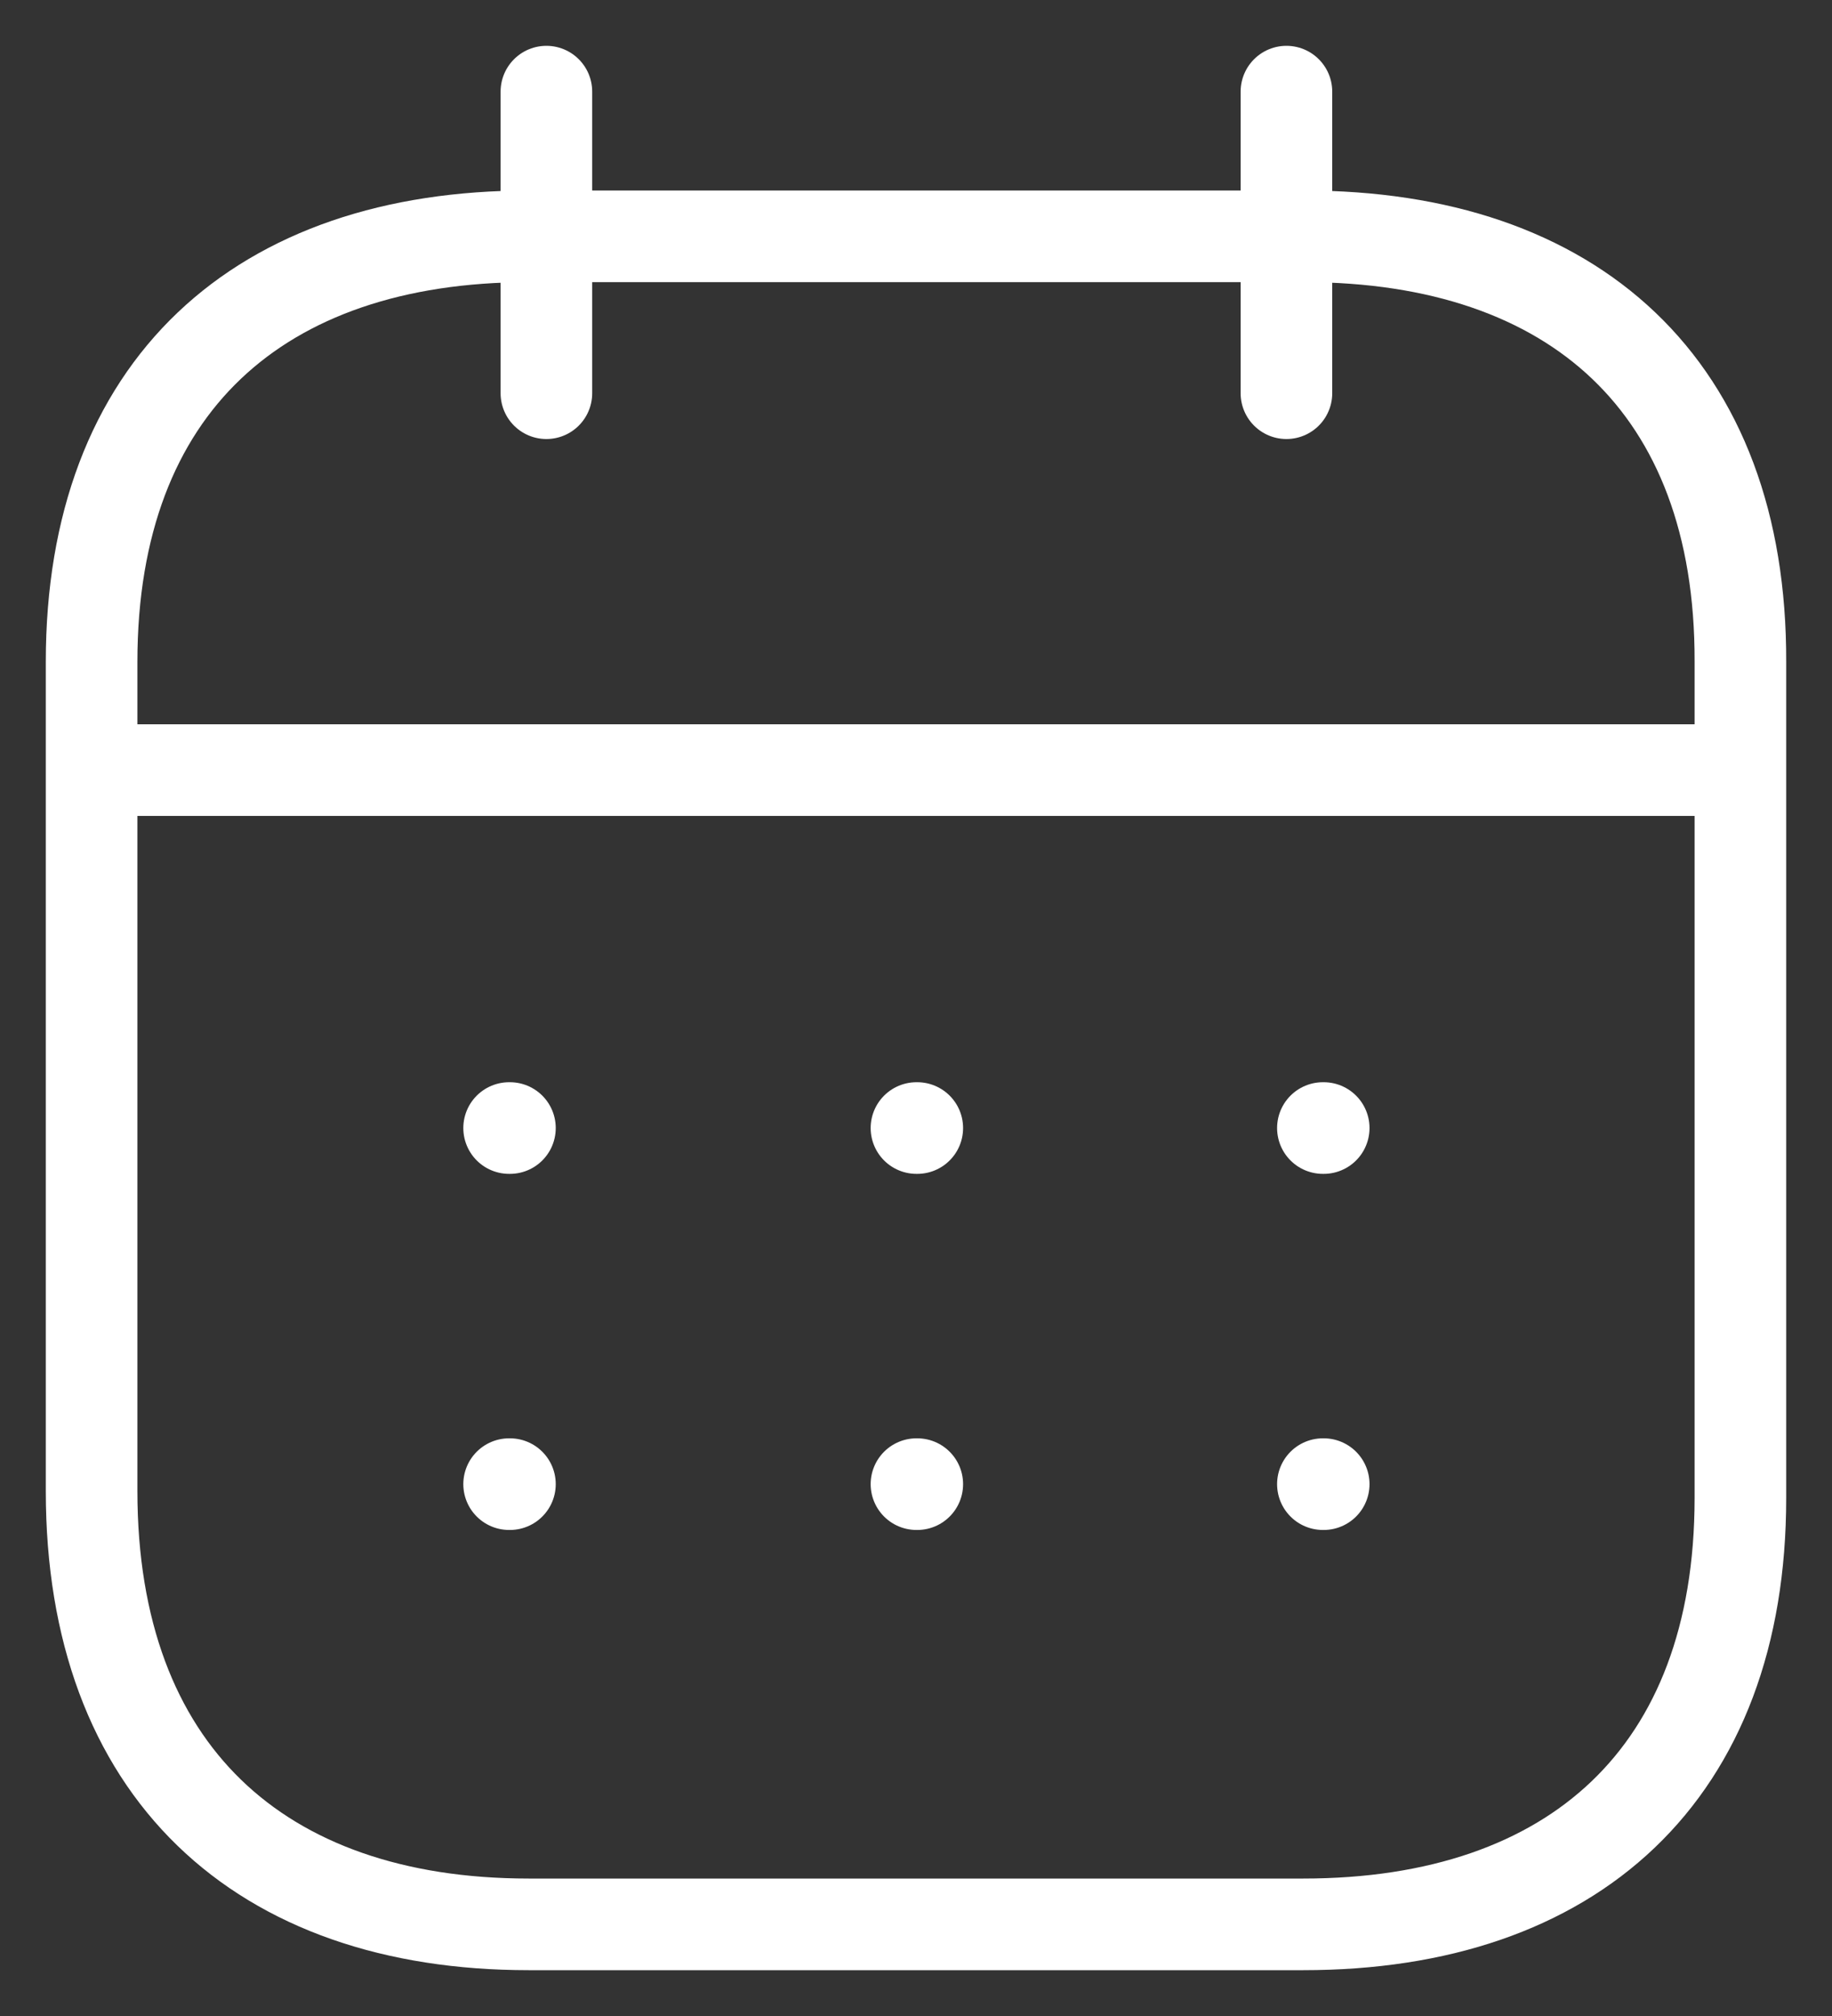
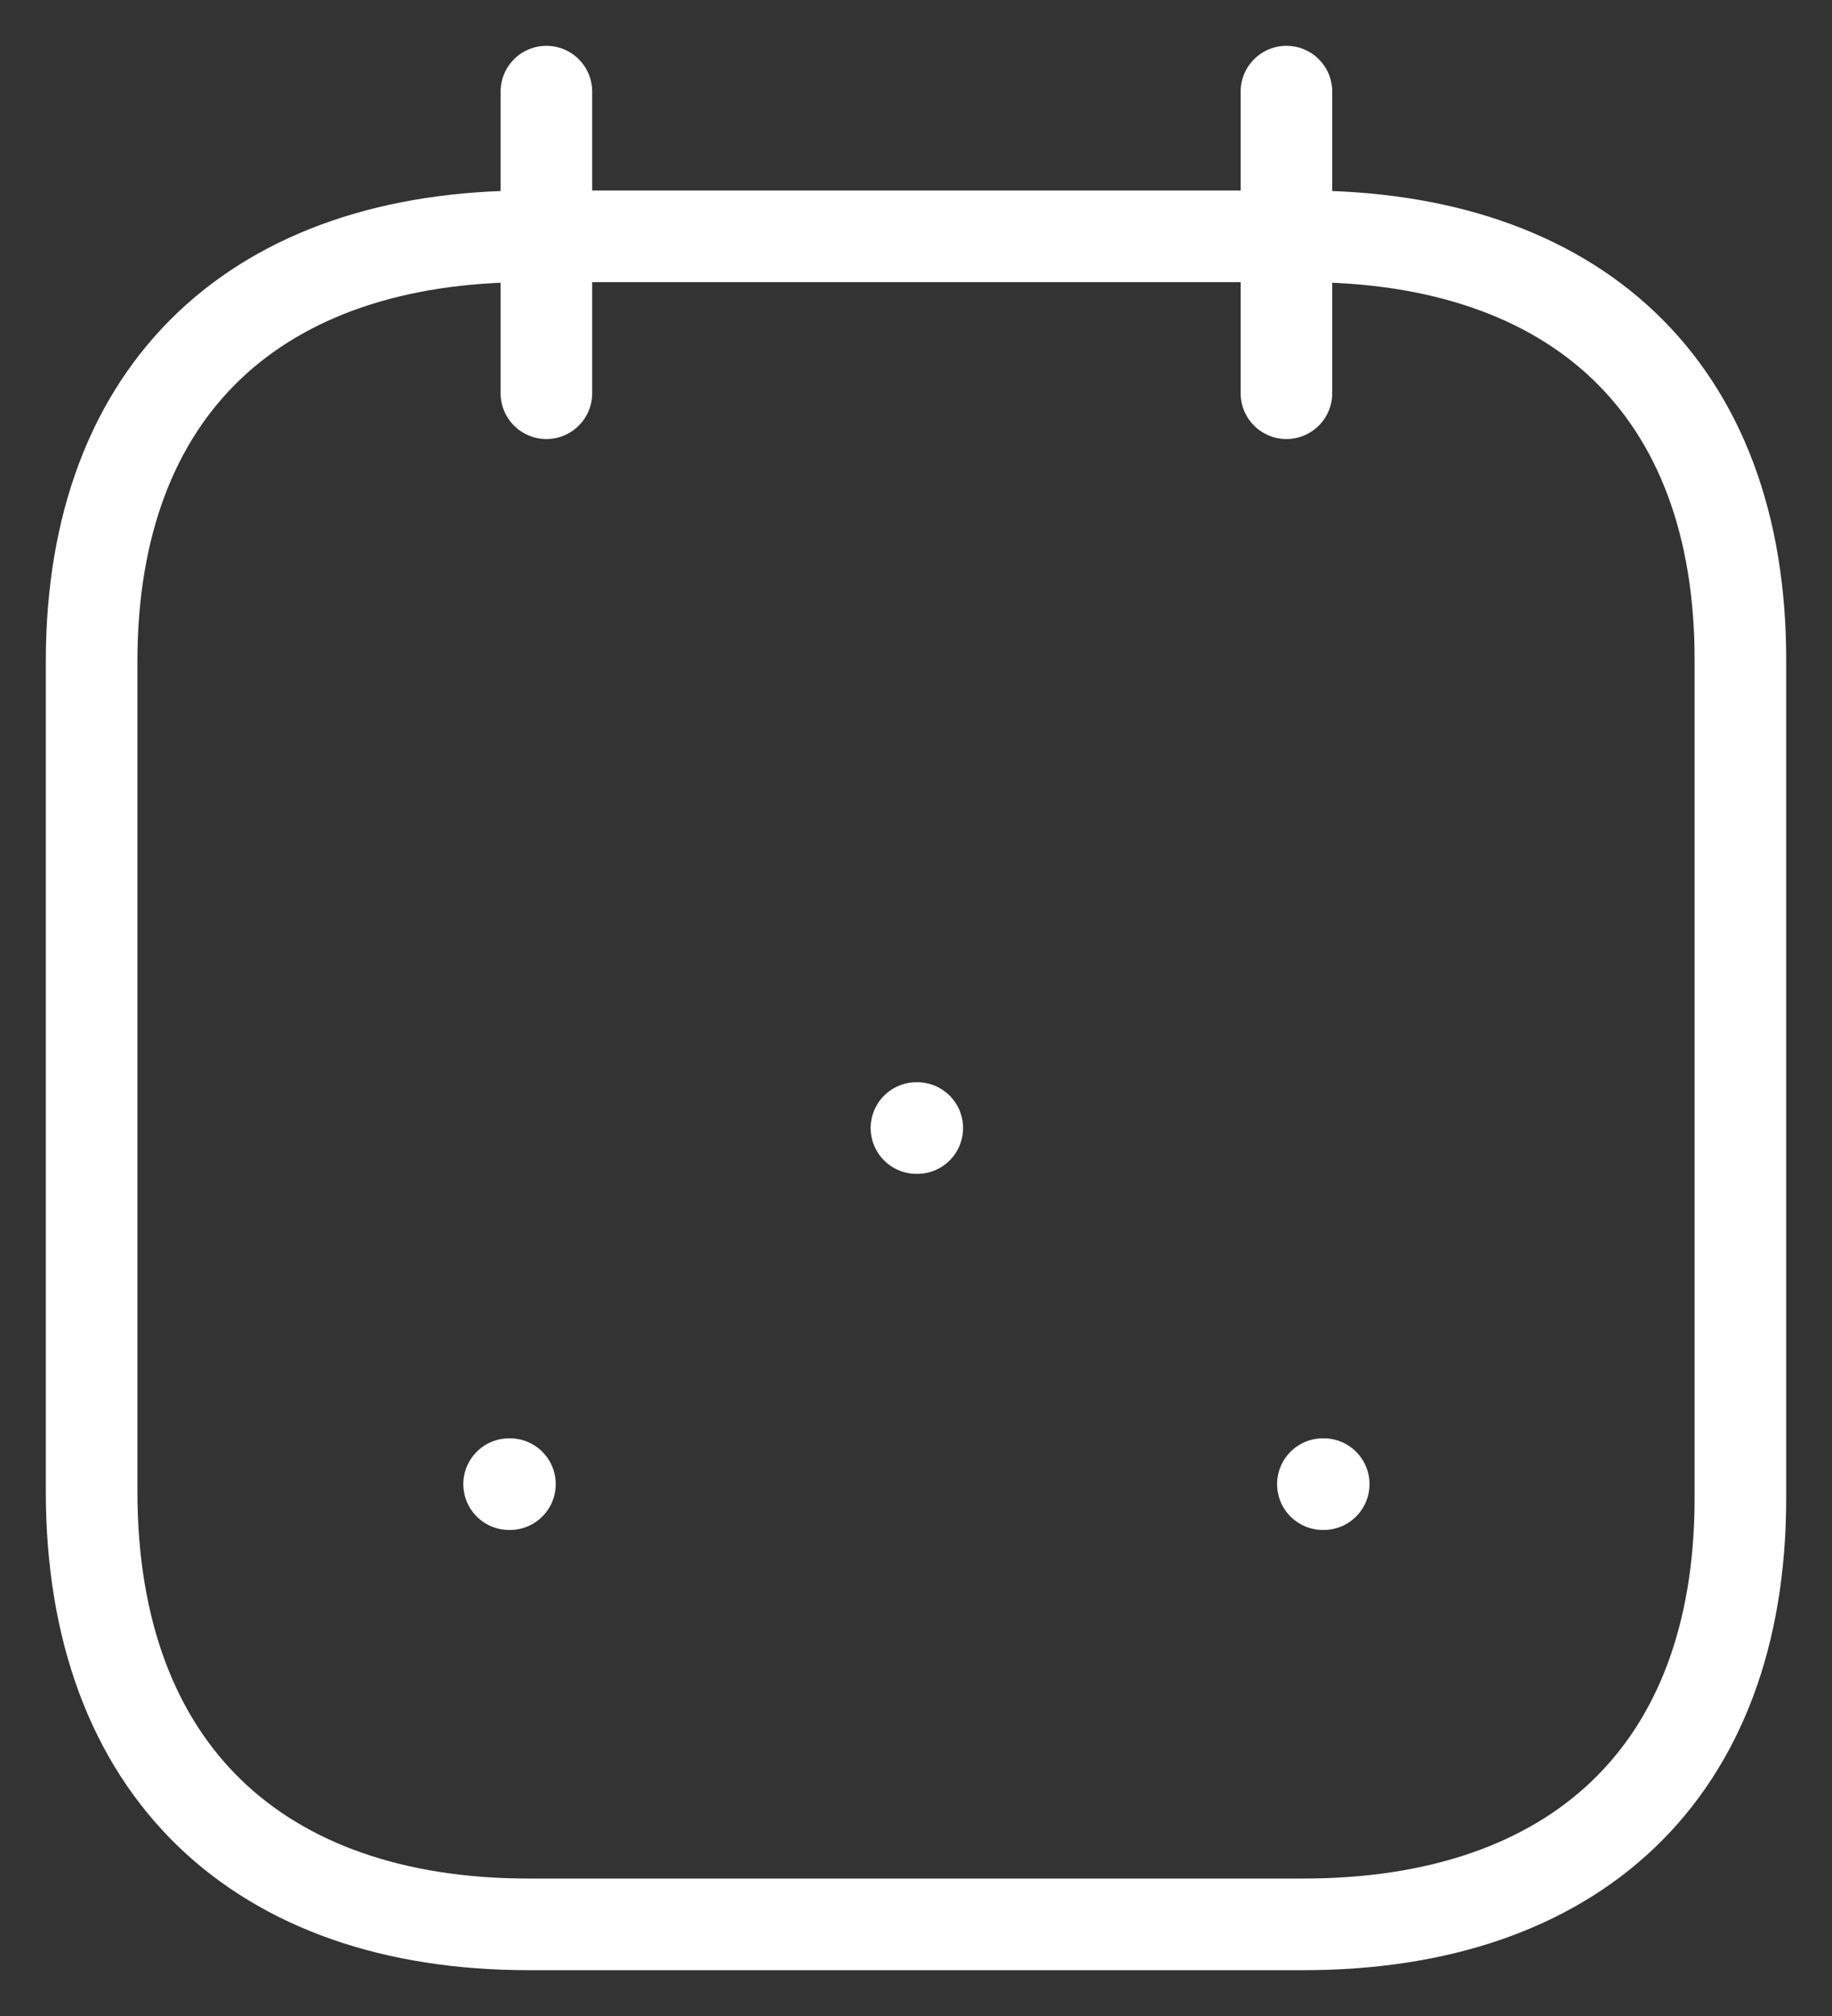
<svg xmlns="http://www.w3.org/2000/svg" width="20" height="22" viewBox="0 0 20 22" fill="none">
  <rect x="0" y="0" width="20" height="22" fill="#333333" stroke="none" />
-   <path d="M1.093 8.404H18.916" stroke="white" stroke-linecap="round" stroke-linejoin="round" />
-   <path d="M14.442 12.31H14.451" stroke="white" stroke-linecap="round" stroke-linejoin="round" />
  <path d="M10.005 12.31H10.014" stroke="white" stroke-linecap="round" stroke-linejoin="round" />
-   <path d="M5.558 12.31H5.567" stroke="white" stroke-linecap="round" stroke-linejoin="round" />
  <path d="M14.442 16.196H14.451" stroke="white" stroke-linecap="round" stroke-linejoin="round" />
-   <path d="M10.005 16.196H10.014" stroke="white" stroke-linecap="round" stroke-linejoin="round" />
  <path d="M5.558 16.196H5.567" stroke="white" stroke-linecap="round" stroke-linejoin="round" />
  <path d="M14.044 1V4.291" stroke="white" stroke-linecap="round" stroke-linejoin="round" />
  <path d="M5.965 1V4.291" stroke="white" stroke-linecap="round" stroke-linejoin="round" />
  <path fill-rule="evenodd" clip-rule="evenodd" d="M14.238 2.579H5.771C2.834 2.579 1 4.215 1 7.222V16.272C1 19.326 2.834 21 5.771 21H14.229C17.175 21 19 19.355 19 16.348V7.222C19.009 4.215 17.184 2.579 14.238 2.579Z" stroke="white" stroke-linecap="round" stroke-linejoin="round" />
</svg>